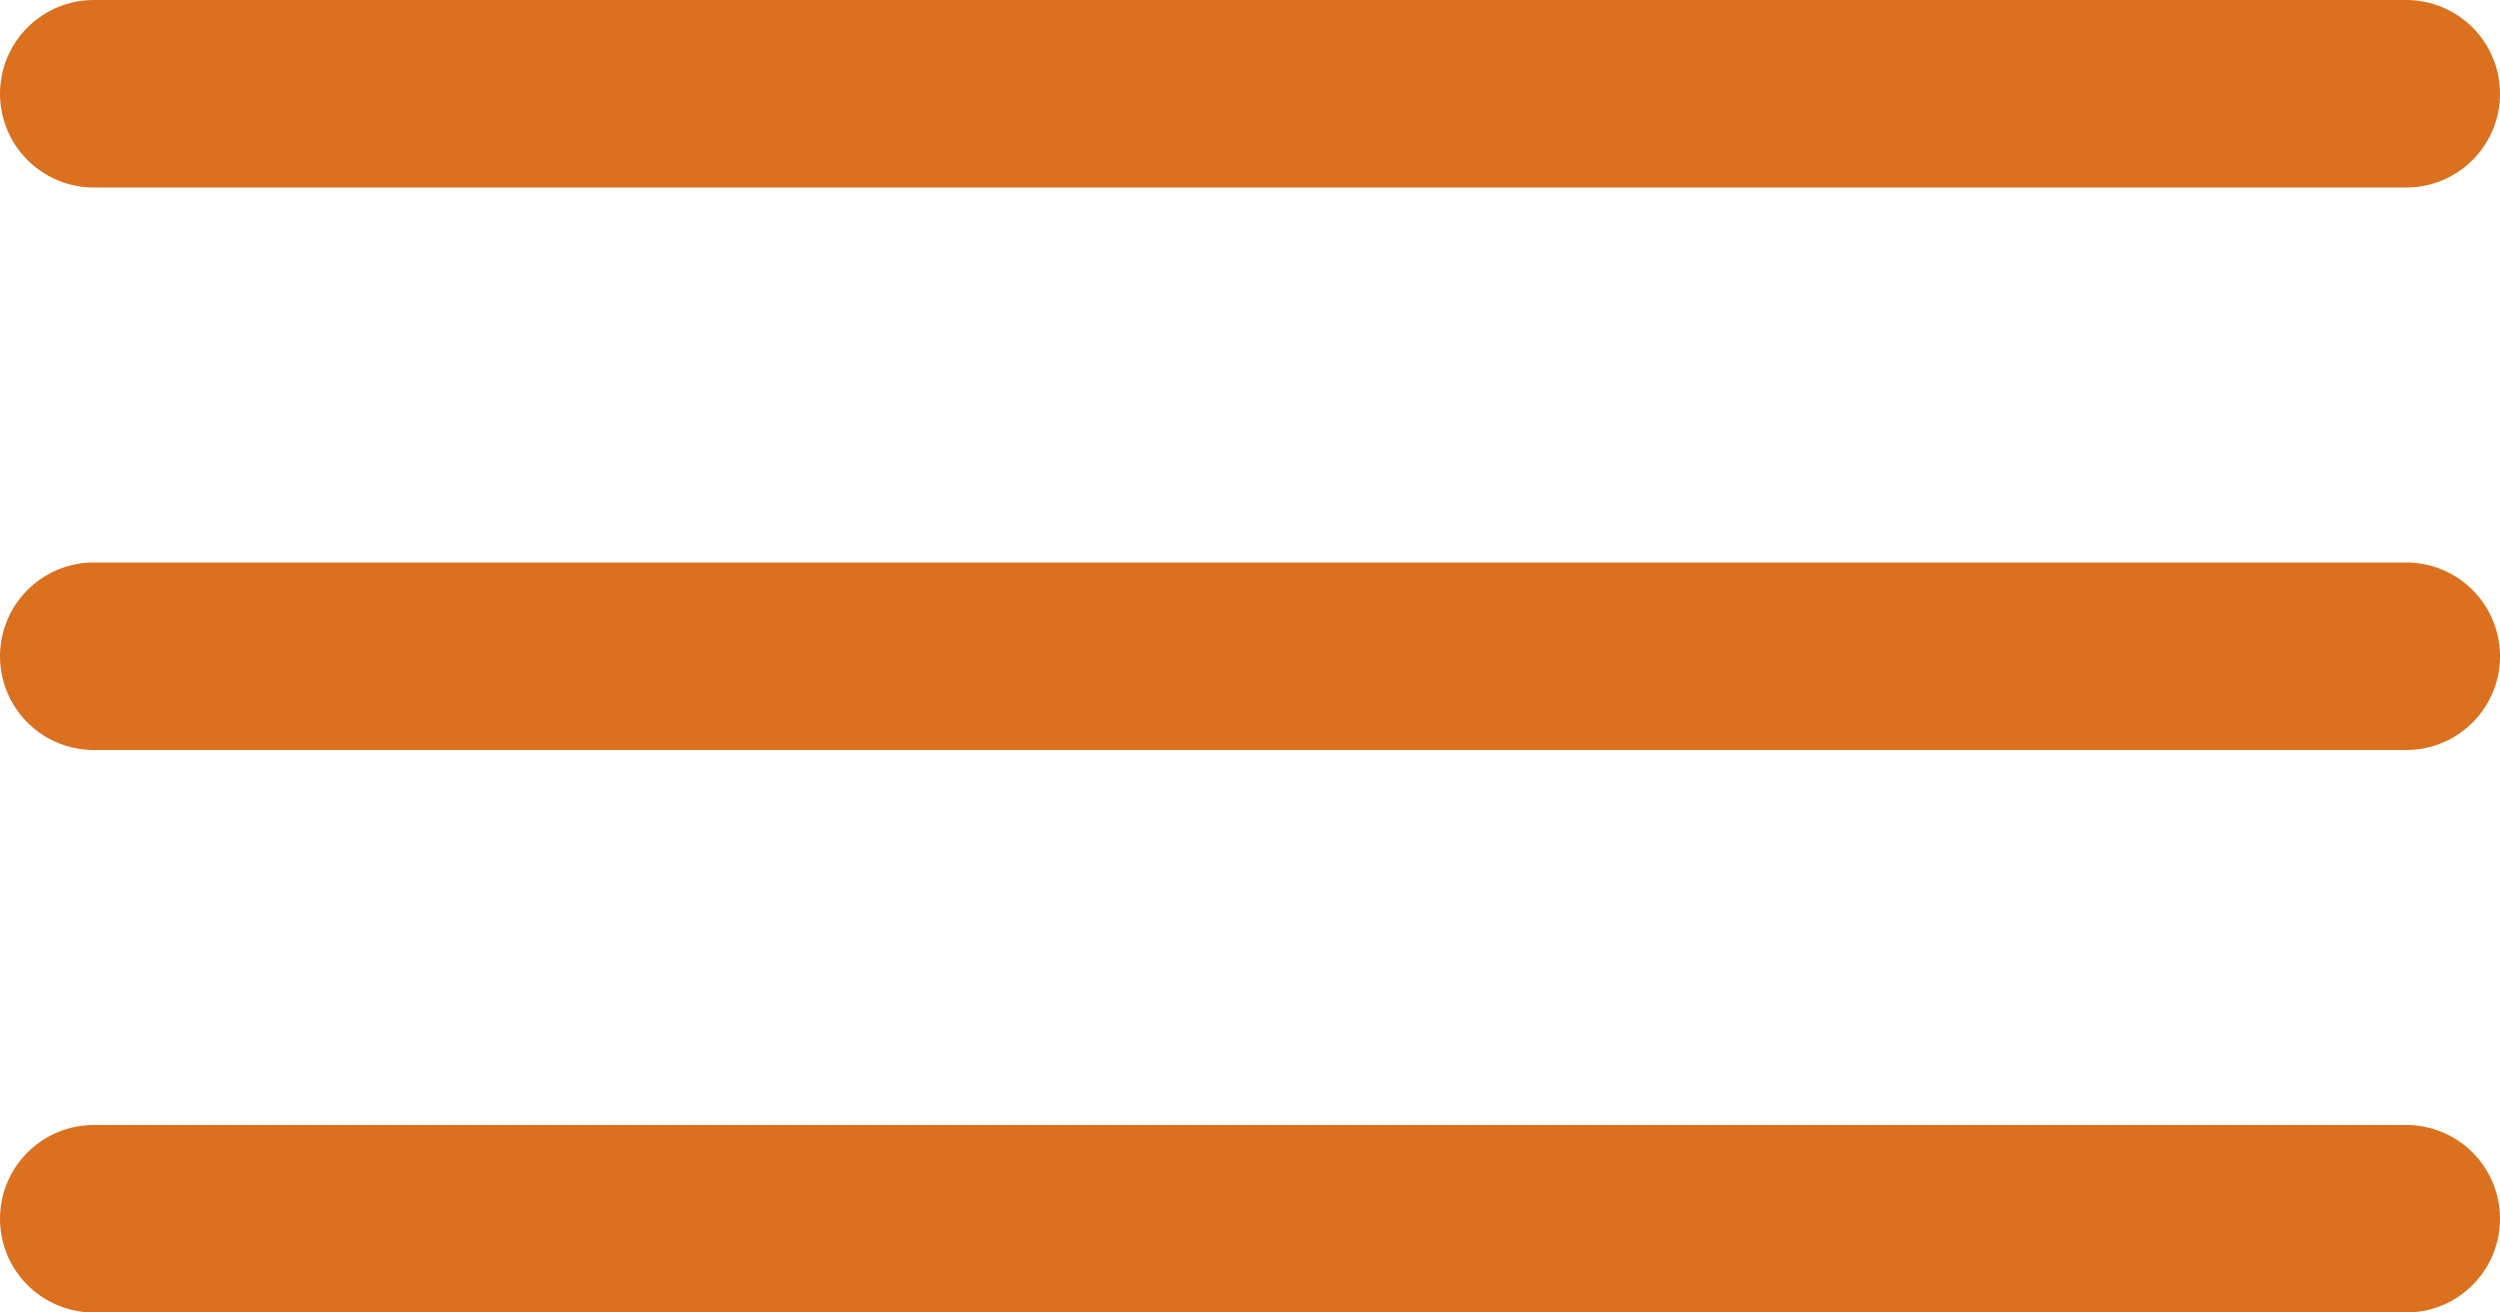
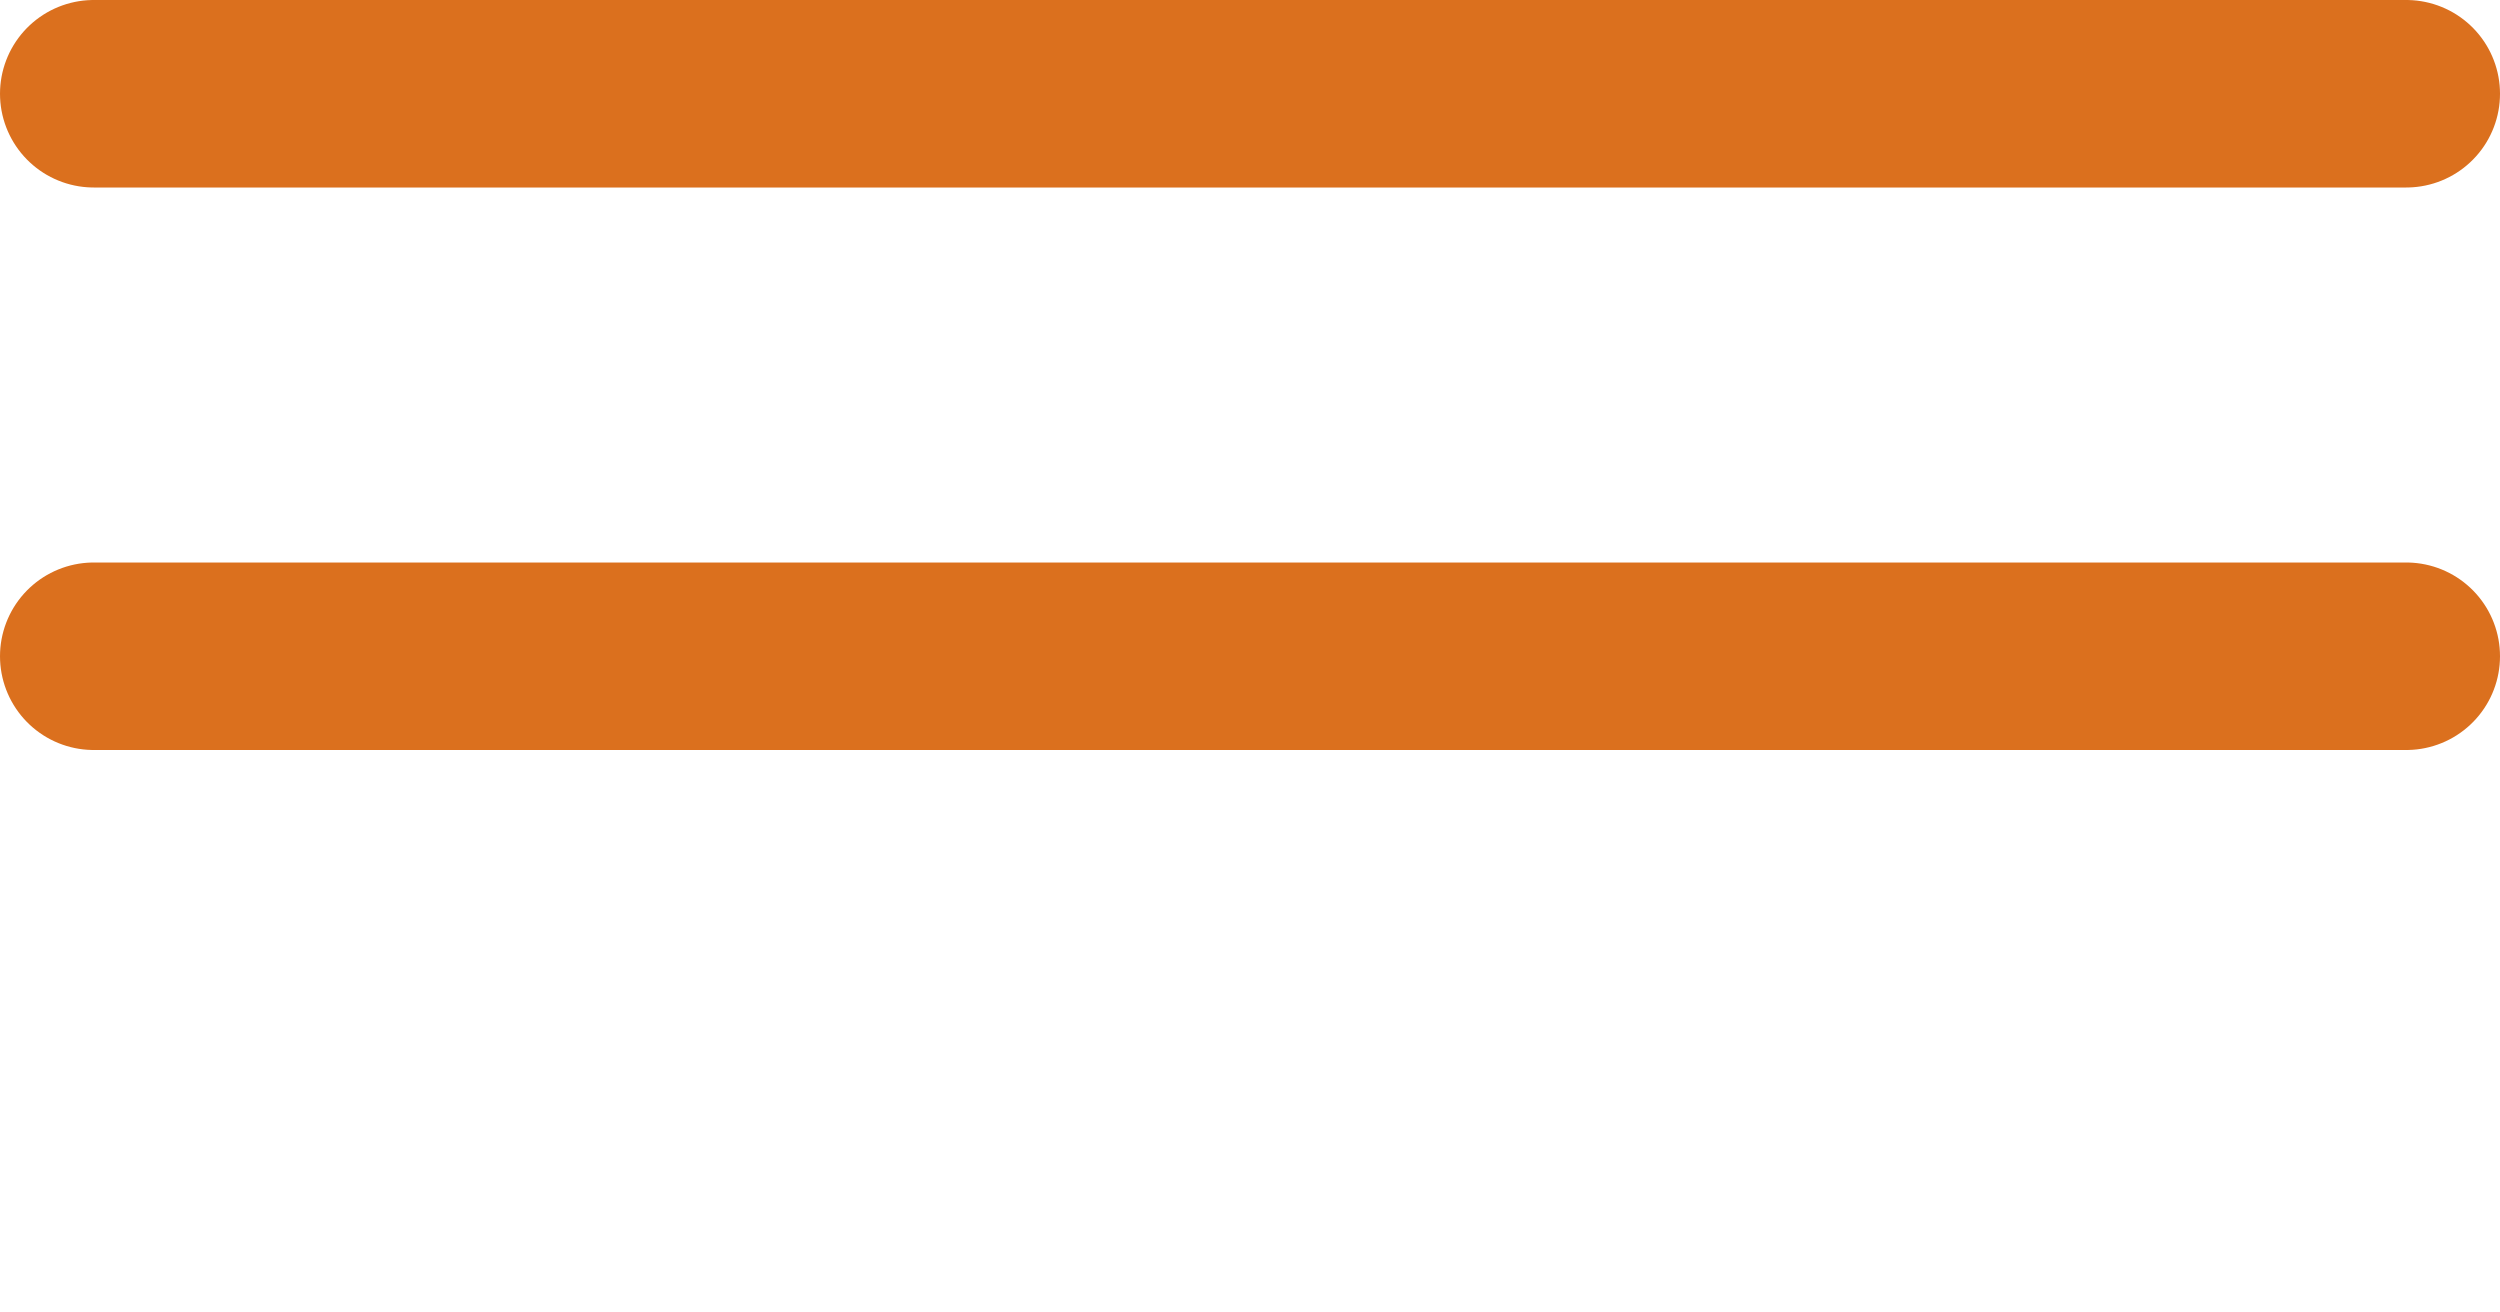
<svg xmlns="http://www.w3.org/2000/svg" width="40" height="21" viewBox="0 0 40 21" fill="none">
  <line x1="1.5" y1="1.5" x2="38.5" y2="1.5" stroke="#DB701E" stroke-width="3" stroke-linecap="round" />
  <line x1="1.5" y1="10.5" x2="38.5" y2="10.5" stroke="#DB701E" stroke-width="3" stroke-linecap="round" />
-   <line x1="1.5" y1="19.5" x2="38.5" y2="19.5" stroke="#DB701E" stroke-width="3" stroke-linecap="round" />
</svg>